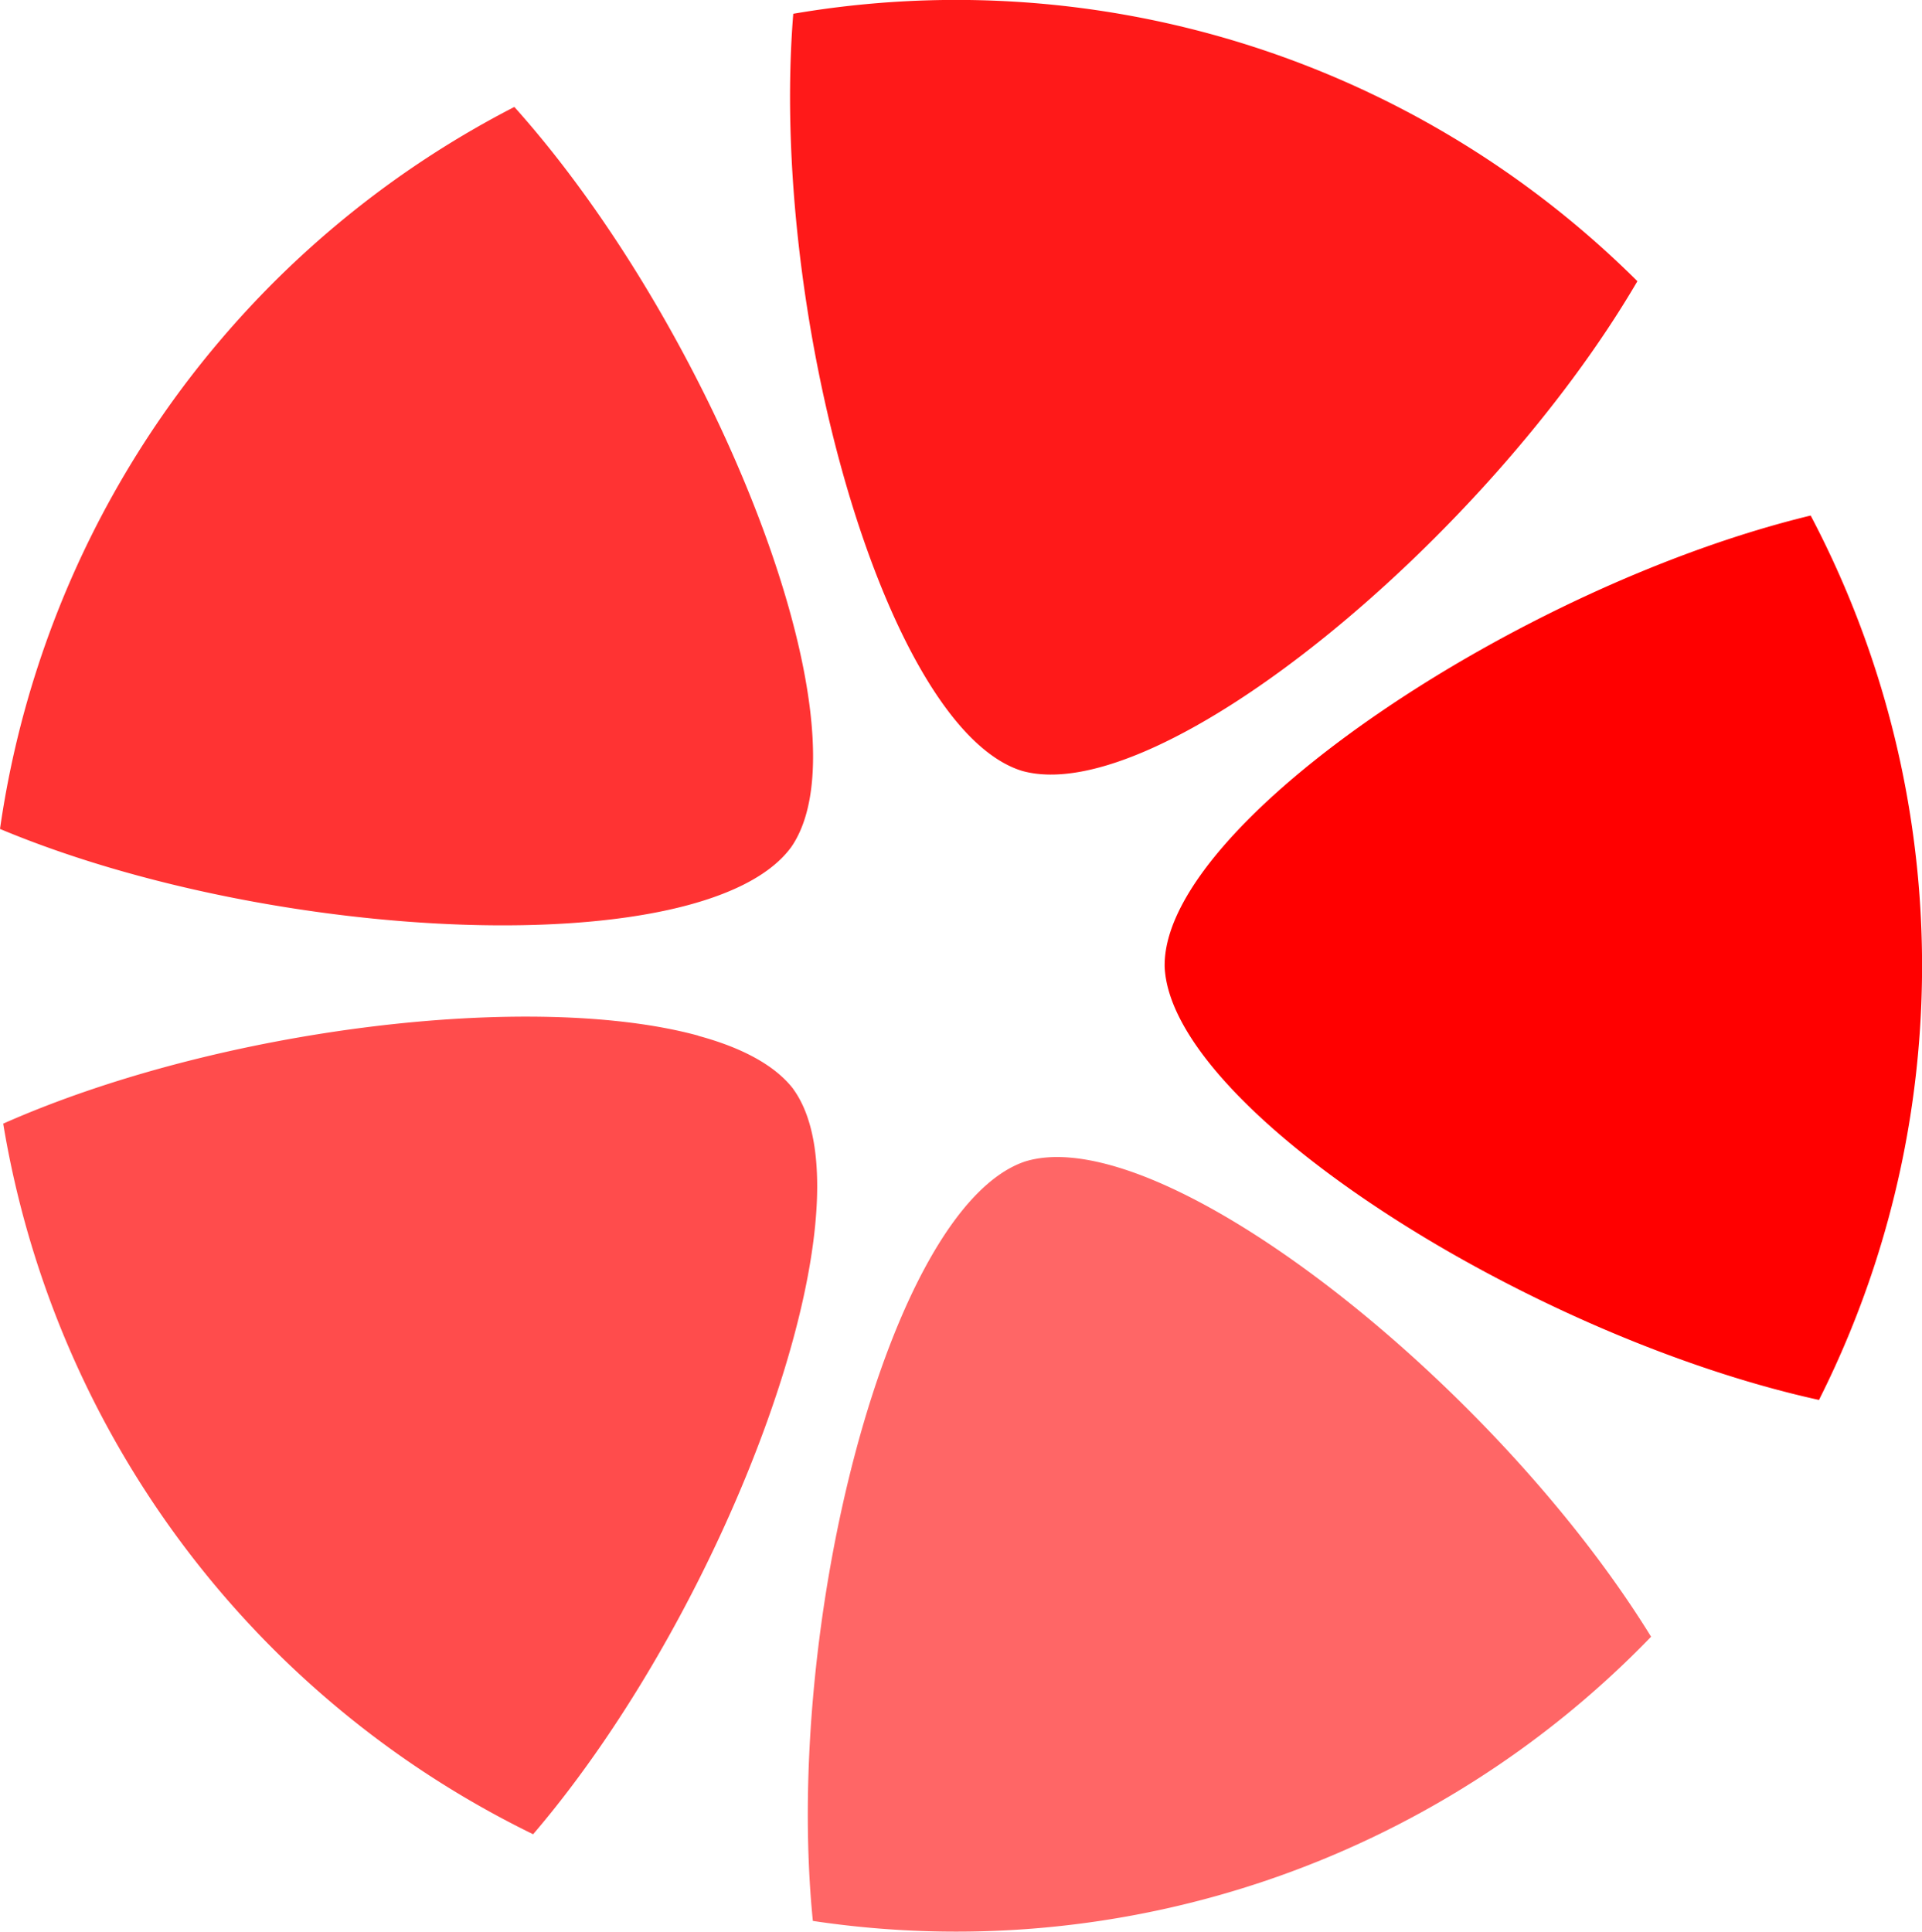
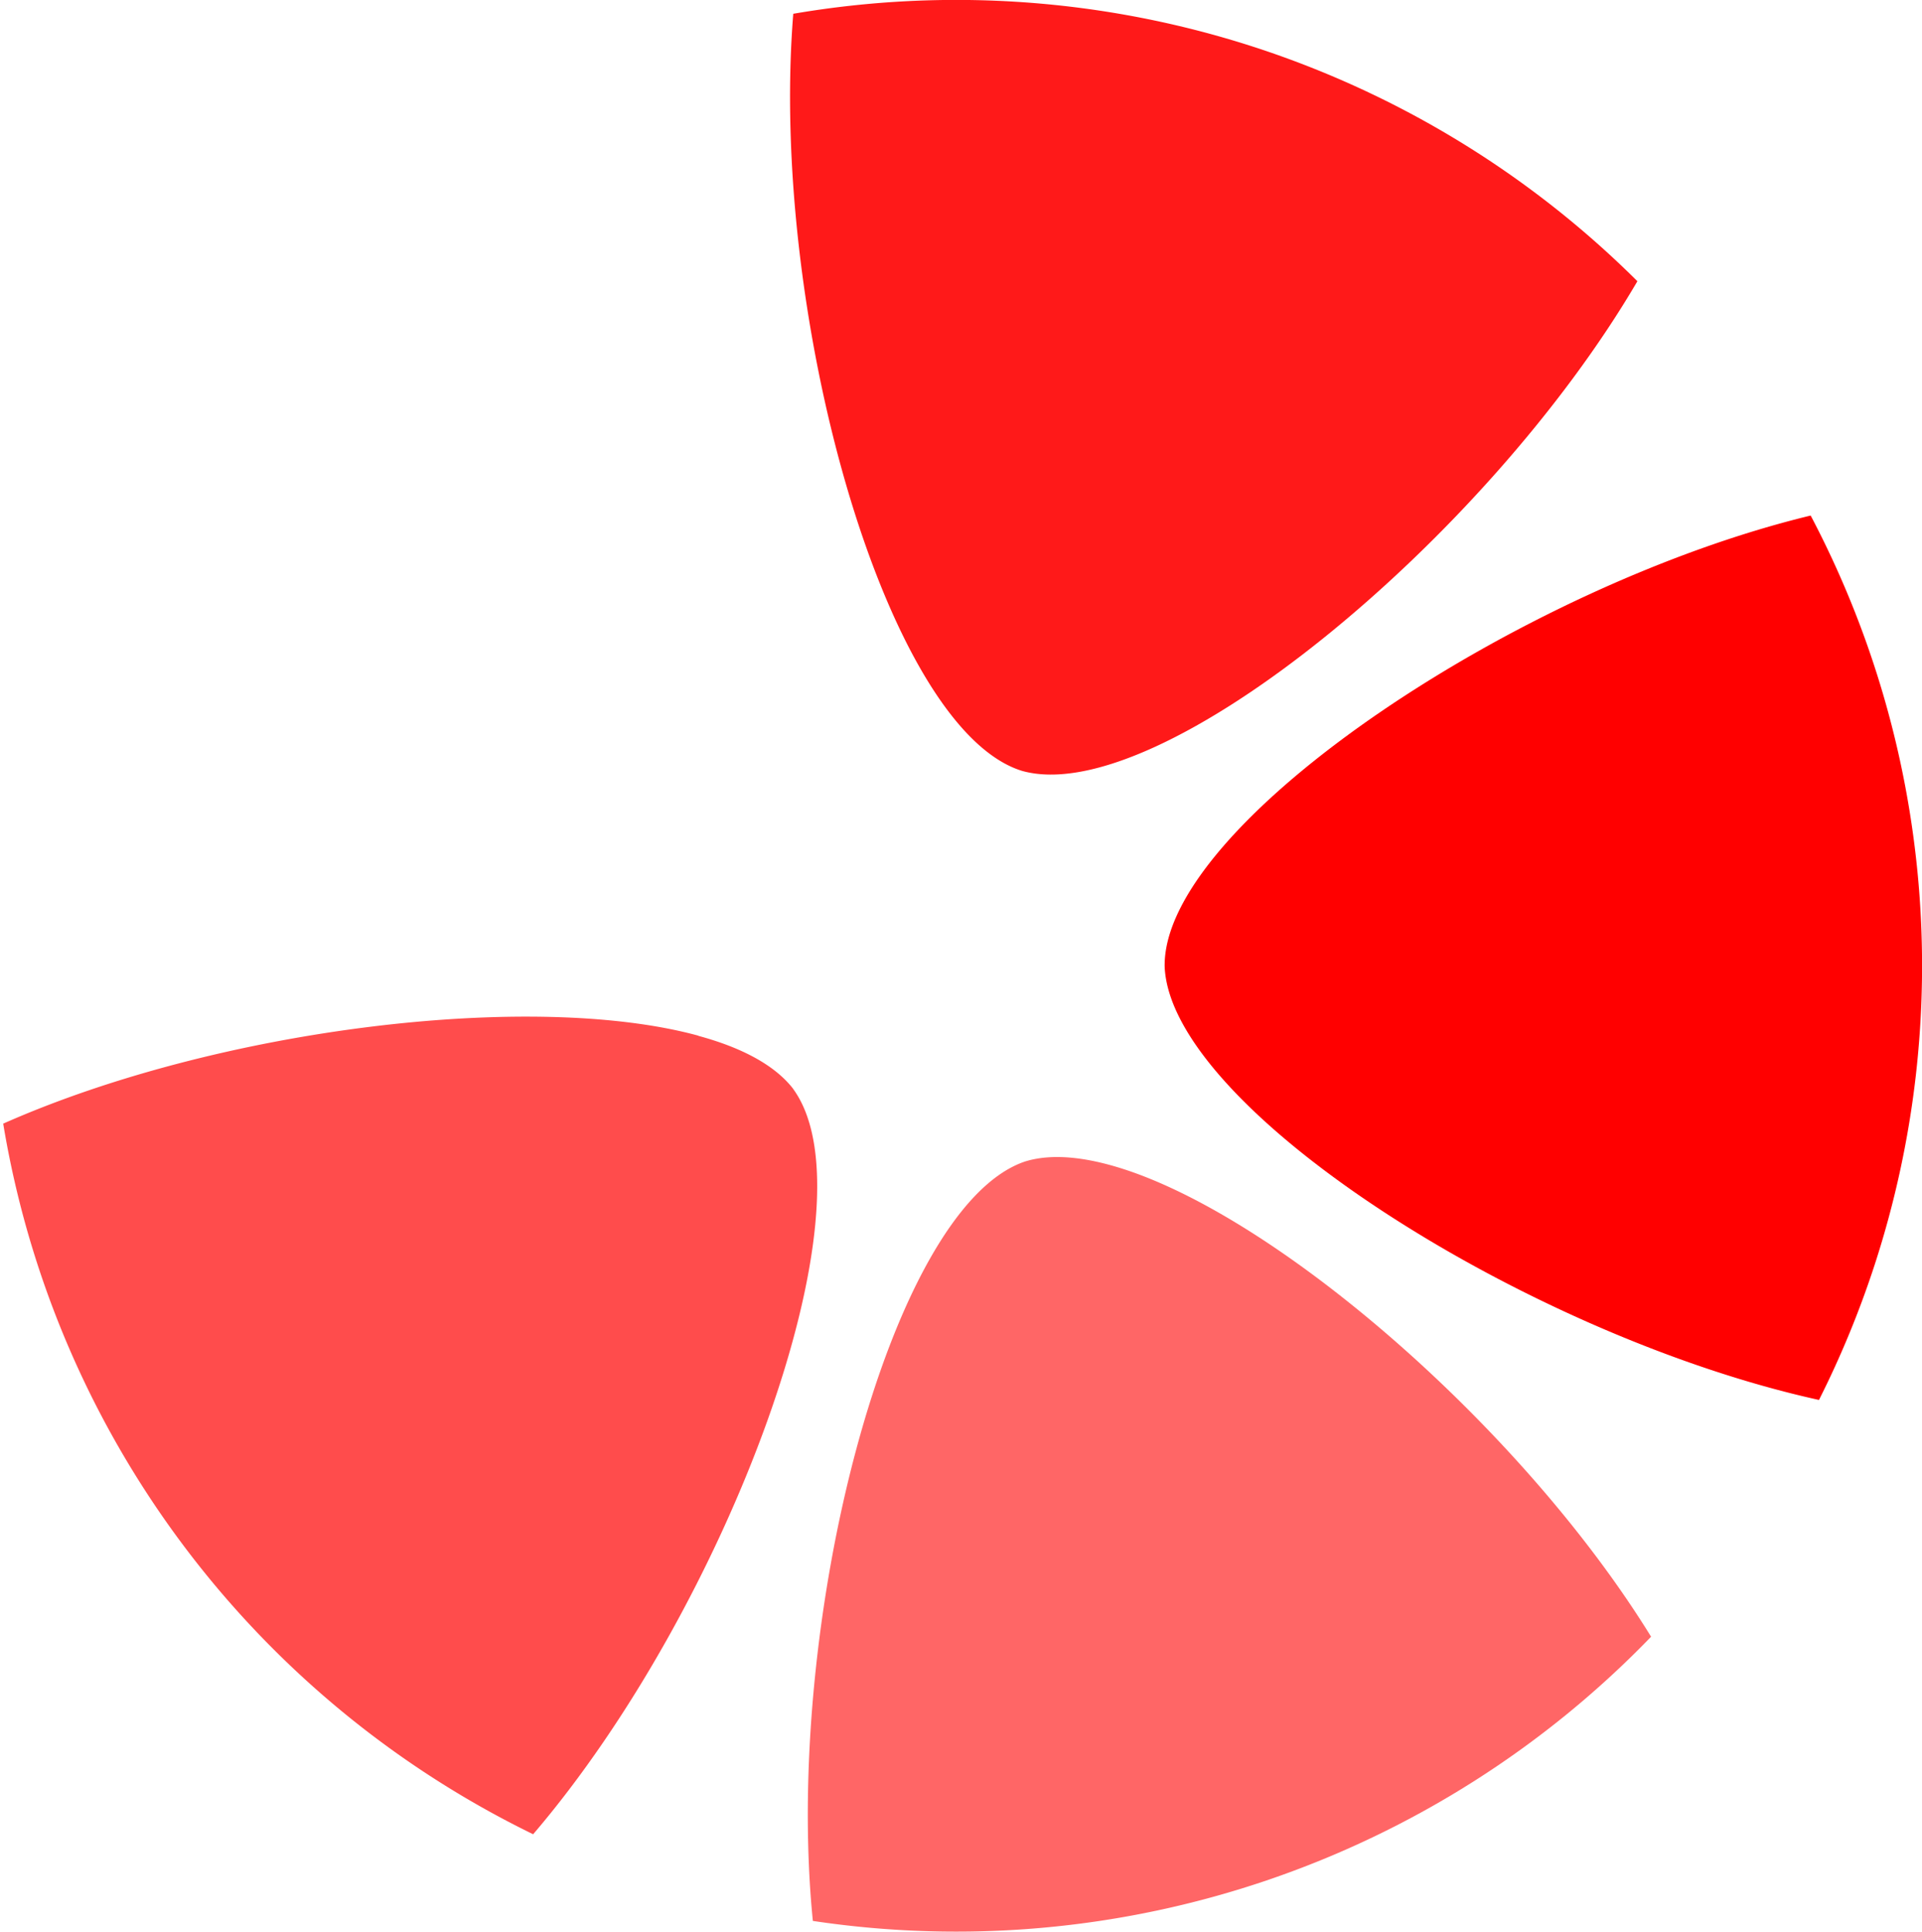
<svg xmlns="http://www.w3.org/2000/svg" xmlns:ns1="http://www.inkscape.org/namespaces/inkscape" xmlns:ns2="http://sodipodi.sourceforge.net/DTD/sodipodi-0.dtd" width="13.929mm" height="14mm" viewBox="0 0 13.929 14" version="1.1" id="svg8" ns1:version="1.0.1 (c497b03c, 2020-09-10)" ns2:docname="omnif-reeli.svg">
  <defs id="defs2">
    <ns1:path-effect effect="mirror_symmetry" start_point="119.76,141.341" end_point="119.859,150.529" center_point="119.81,145.935" id="path-effect979" is_visible="true" lpeversion="1" mode="free" discard_orig_path="false" fuse_paths="true" oposite_fuse="true" split_items="false" />
    <ns1:path-effect effect="mirror_symmetry" start_point="86.572,183.768" end_point="86.572,170.952" center_point="86.572,177.36" id="path-effect962" is_visible="true" lpeversion="1" mode="free" discard_orig_path="false" fuse_paths="false" oposite_fuse="false" split_items="false" />
    <pattern id="EMFhbasepattern" patternUnits="userSpaceOnUse" width="6" height="6" x="0" y="0" />
  </defs>
  <ns2:namedview id="base" pagecolor="#ffffff" bordercolor="#666666" borderopacity="1.0" ns1:pageopacity="0.0" ns1:pageshadow="2" ns1:zoom="2.4911981" ns1:cx="172.78397" ns1:cy="-25.971828" ns1:document-units="mm" ns1:current-layer="layer1" ns1:document-rotation="0" showgrid="false" ns1:window-width="2048" ns1:window-height="1160" ns1:window-x="0" ns1:window-y="25" ns1:window-maximized="1" />
  <g ns1:label="Layer 1" ns1:groupmode="layer" id="layer1" transform="translate(-79.642,-176.63)">
    <g id="p" ns1:label="p" transform="rotate(18,88.252,183.862)">
      <path style="fill:#ff0000;fill-opacity:0.7;stroke-width:0.981;stroke-miterlimit:8;stroke-dasharray:none" d="m 84.961,185.219 c -1.237,0.059 -3.315,1.016 -4.594,2.163 a 7,7 0 0 0 5.244,3.711 c 0.83,-1.999 0.961,-5.088 0.133,-5.712 -0.002,-0.002 -0.006,-0.004 -0.008,-0.006 -0.002,-0.002 -0.005,-0.004 -0.008,-0.006 -0.179,-0.119 -0.444,-0.165 -0.766,-0.149 z" id="p3" ns1:label="p3" />
-       <path style="fill:#ff0000;fill-opacity:0.6;stroke-width:0.981;stroke-miterlimit:8;stroke-dasharray:none" d="m 88.26,185.187 c -0.323,-0.008 -0.587,0.043 -0.763,0.166 -0.002,0.002 -0.006,0.004 -0.008,0.006 -0.002,0.002 -0.006,0.004 -0.008,0.006 -0.813,0.641 -0.618,3.718 0.252,5.699 a 7,7 0 0 0 5.141,-3.836 c -1.305,-1.109 -3.384,-2.009 -4.614,-2.041 z" id="p2" ns1:label="p2" />
-       <path style="fill:#ff0000;fill-opacity:0.8;stroke-width:0.981;stroke-miterlimit:8;stroke-dasharray:none" d="m 81.613,179.23 a 7,7 0 0 0 -2.031,4.93 7,7 0 0 0 0.103,1.198 c 2.159,0.178 5.153,-0.655 5.491,-1.638 0.001,-0.002 0.002,-0.006 0.003,-0.009 0.001,-0.003 0.002,-0.007 0.003,-0.01 0.282,-0.999 -1.697,-3.385 -3.57,-4.472 z" id="p4" ns1:label="p4" />
+       <path style="fill:#ff0000;fill-opacity:0.6;stroke-width:0.981;stroke-miterlimit:8;stroke-dasharray:none" d="m 88.26,185.187 c -0.323,-0.008 -0.587,0.043 -0.763,0.166 -0.002,0.002 -0.006,0.004 -0.008,0.006 -0.002,0.002 -0.006,0.004 -0.008,0.006 -0.813,0.641 -0.618,3.718 0.252,5.699 a 7,7 0 0 0 5.141,-3.836 c -1.305,-1.109 -3.384,-2.009 -4.614,-2.041 " id="p2" ns1:label="p2" />
      <path style="fill:#ff0000;stroke-width:0.981;stroke-miterlimit:8;stroke-dasharray:none" d="m 91.463,179.143 c -1.842,1.133 -3.751,3.546 -3.449,4.535 0.001,0.003 0.002,0.007 0.003,0.01 0.001,0.002 0.002,0.006 0.003,0.009 0.357,0.969 3.329,1.733 5.481,1.523 a 7,7 0 0 0 0.081,-1.06 7,7 0 0 0 -2.119,-5.017 z" id="p1" ns1:label="p1" />
      <path style="fill:#ff0000;fill-opacity:0.9;stroke-width:0.981;stroke-miterlimit:8;stroke-dasharray:none" d="m 86.572,177.16 a 7,7 0 0 0 -3.245,0.803 c 0.501,2.107 2.214,4.687 3.252,4.706 0.003,6e-5 0.007,0 0.01,0 0.003,-8e-5 0.007,1.4e-4 0.01,0 1.033,-0.041 2.683,-2.64 3.145,-4.753 a 7,7 0 0 0 -3.163,-0.756 7,7 0 0 0 -0.009,0 z" id="p5" ns1:label="p5" />
    </g>
  </g>
</svg>